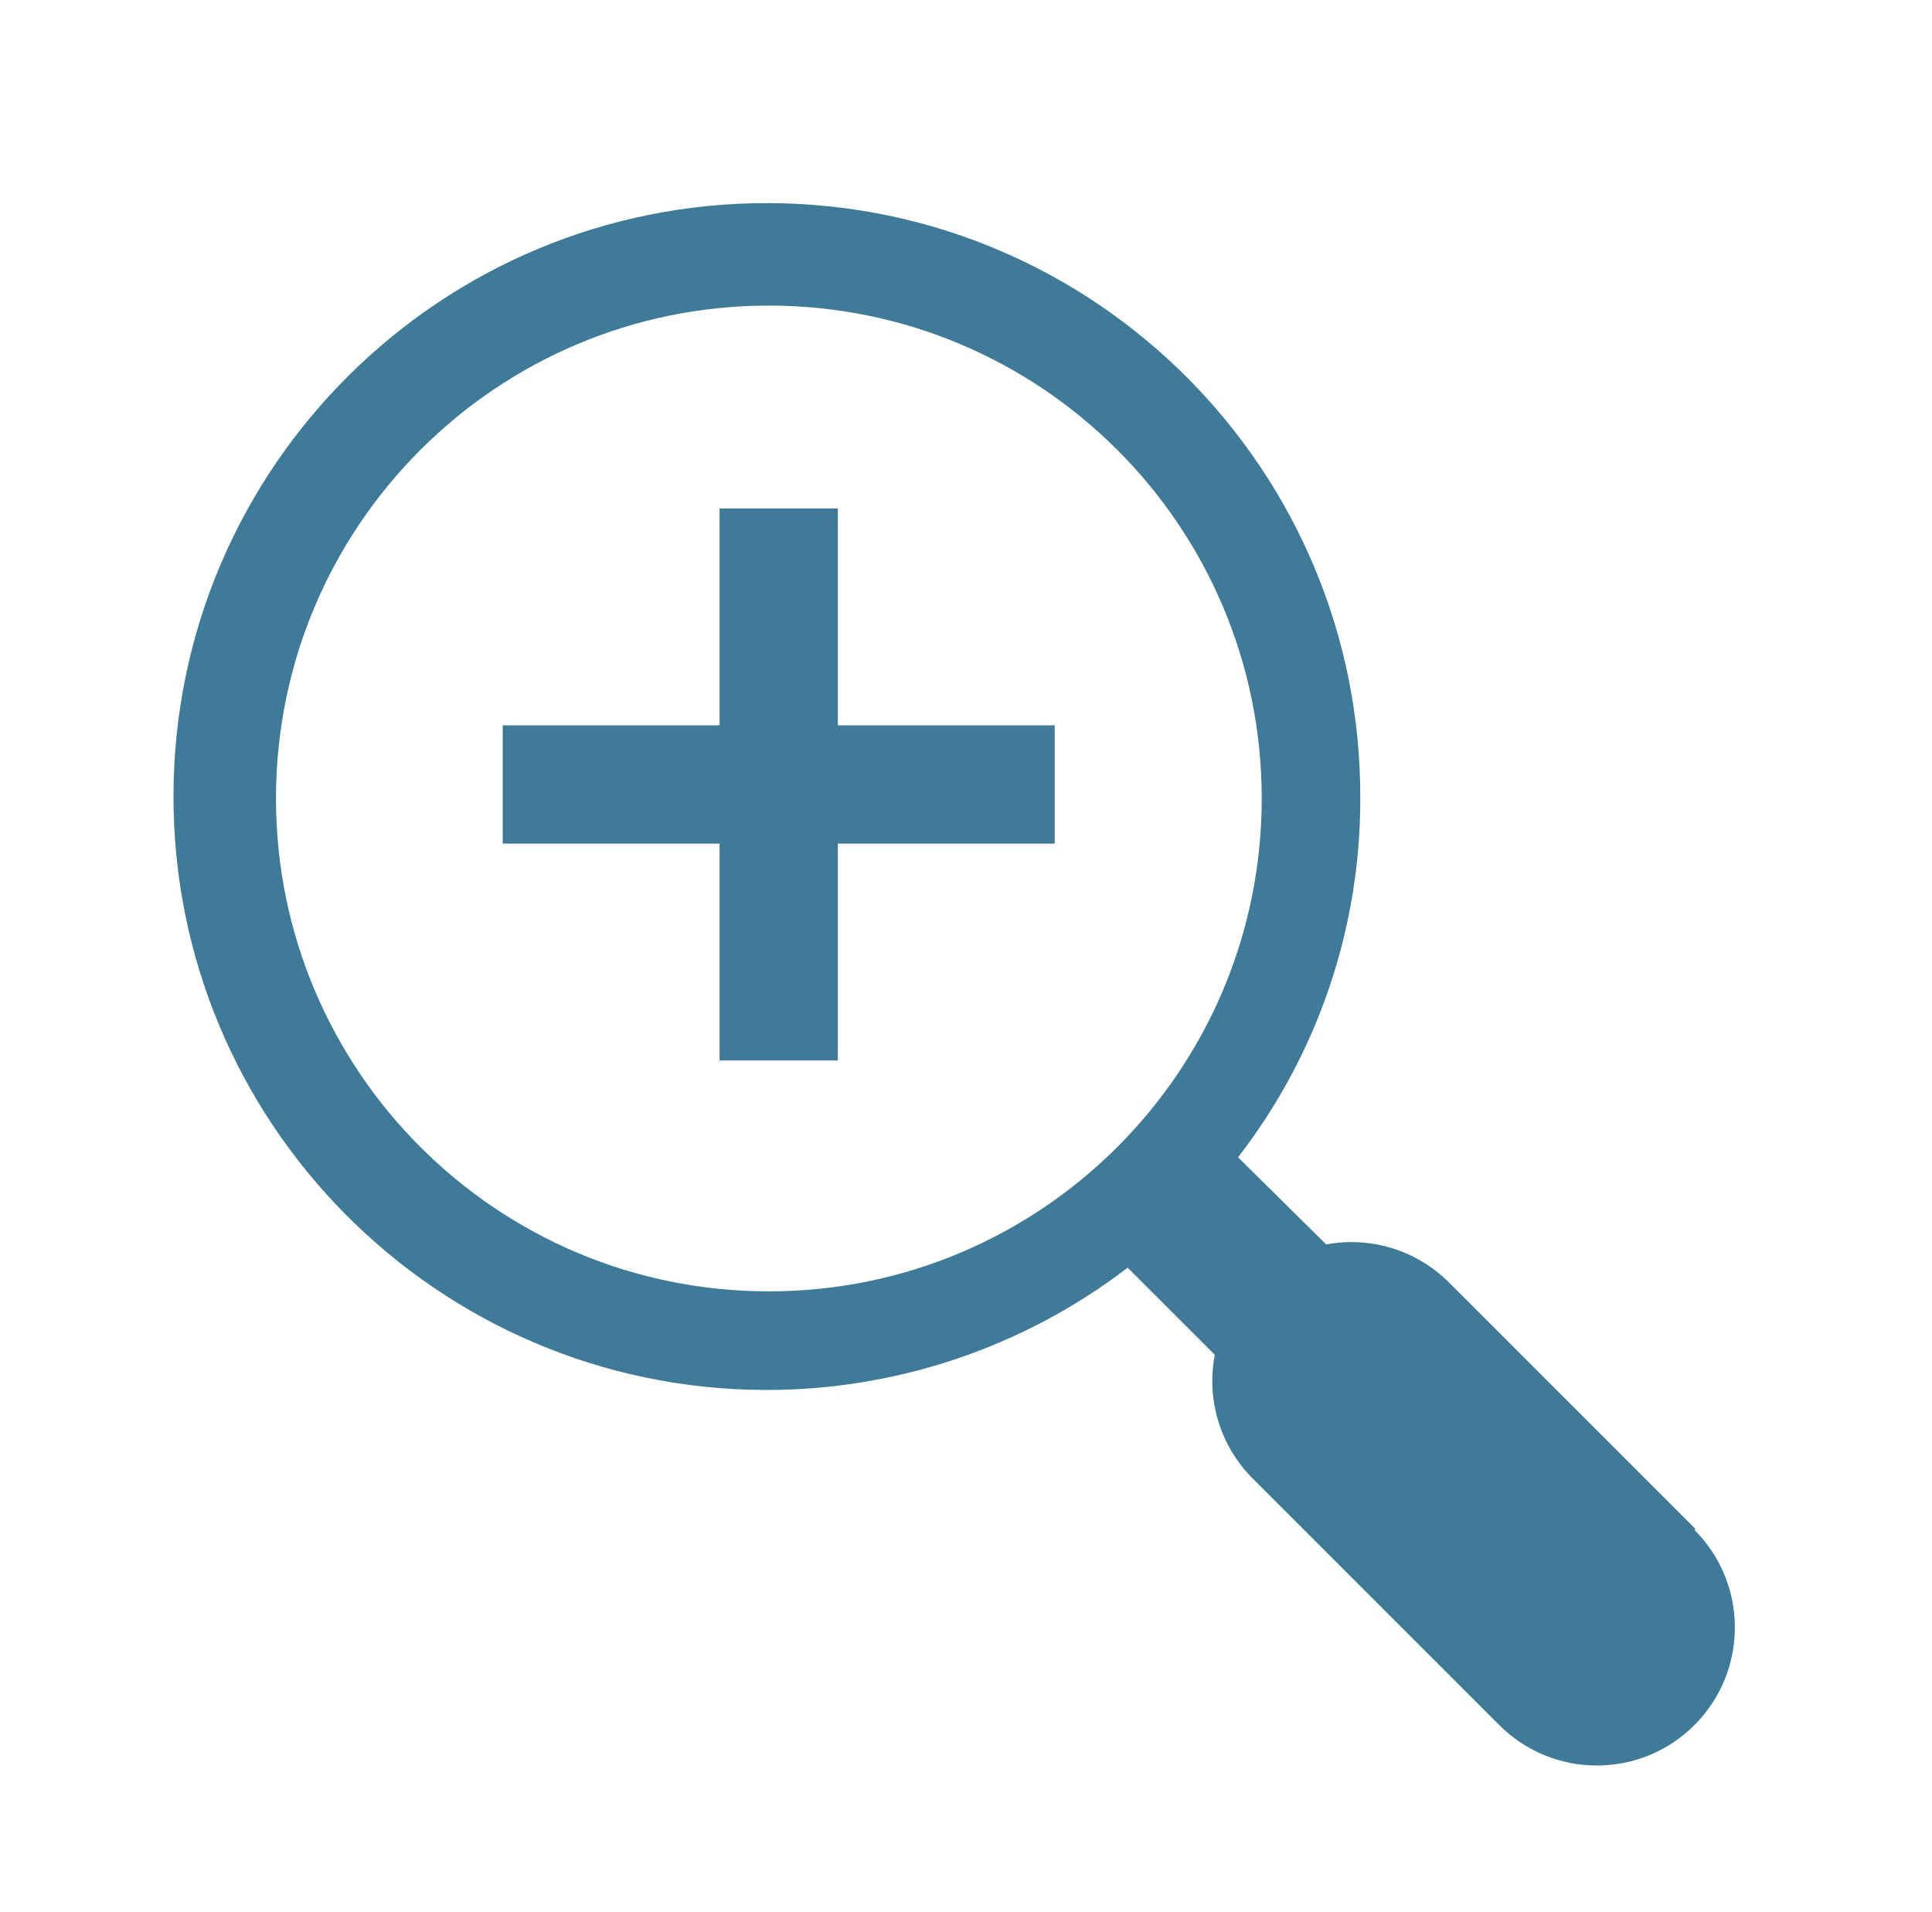
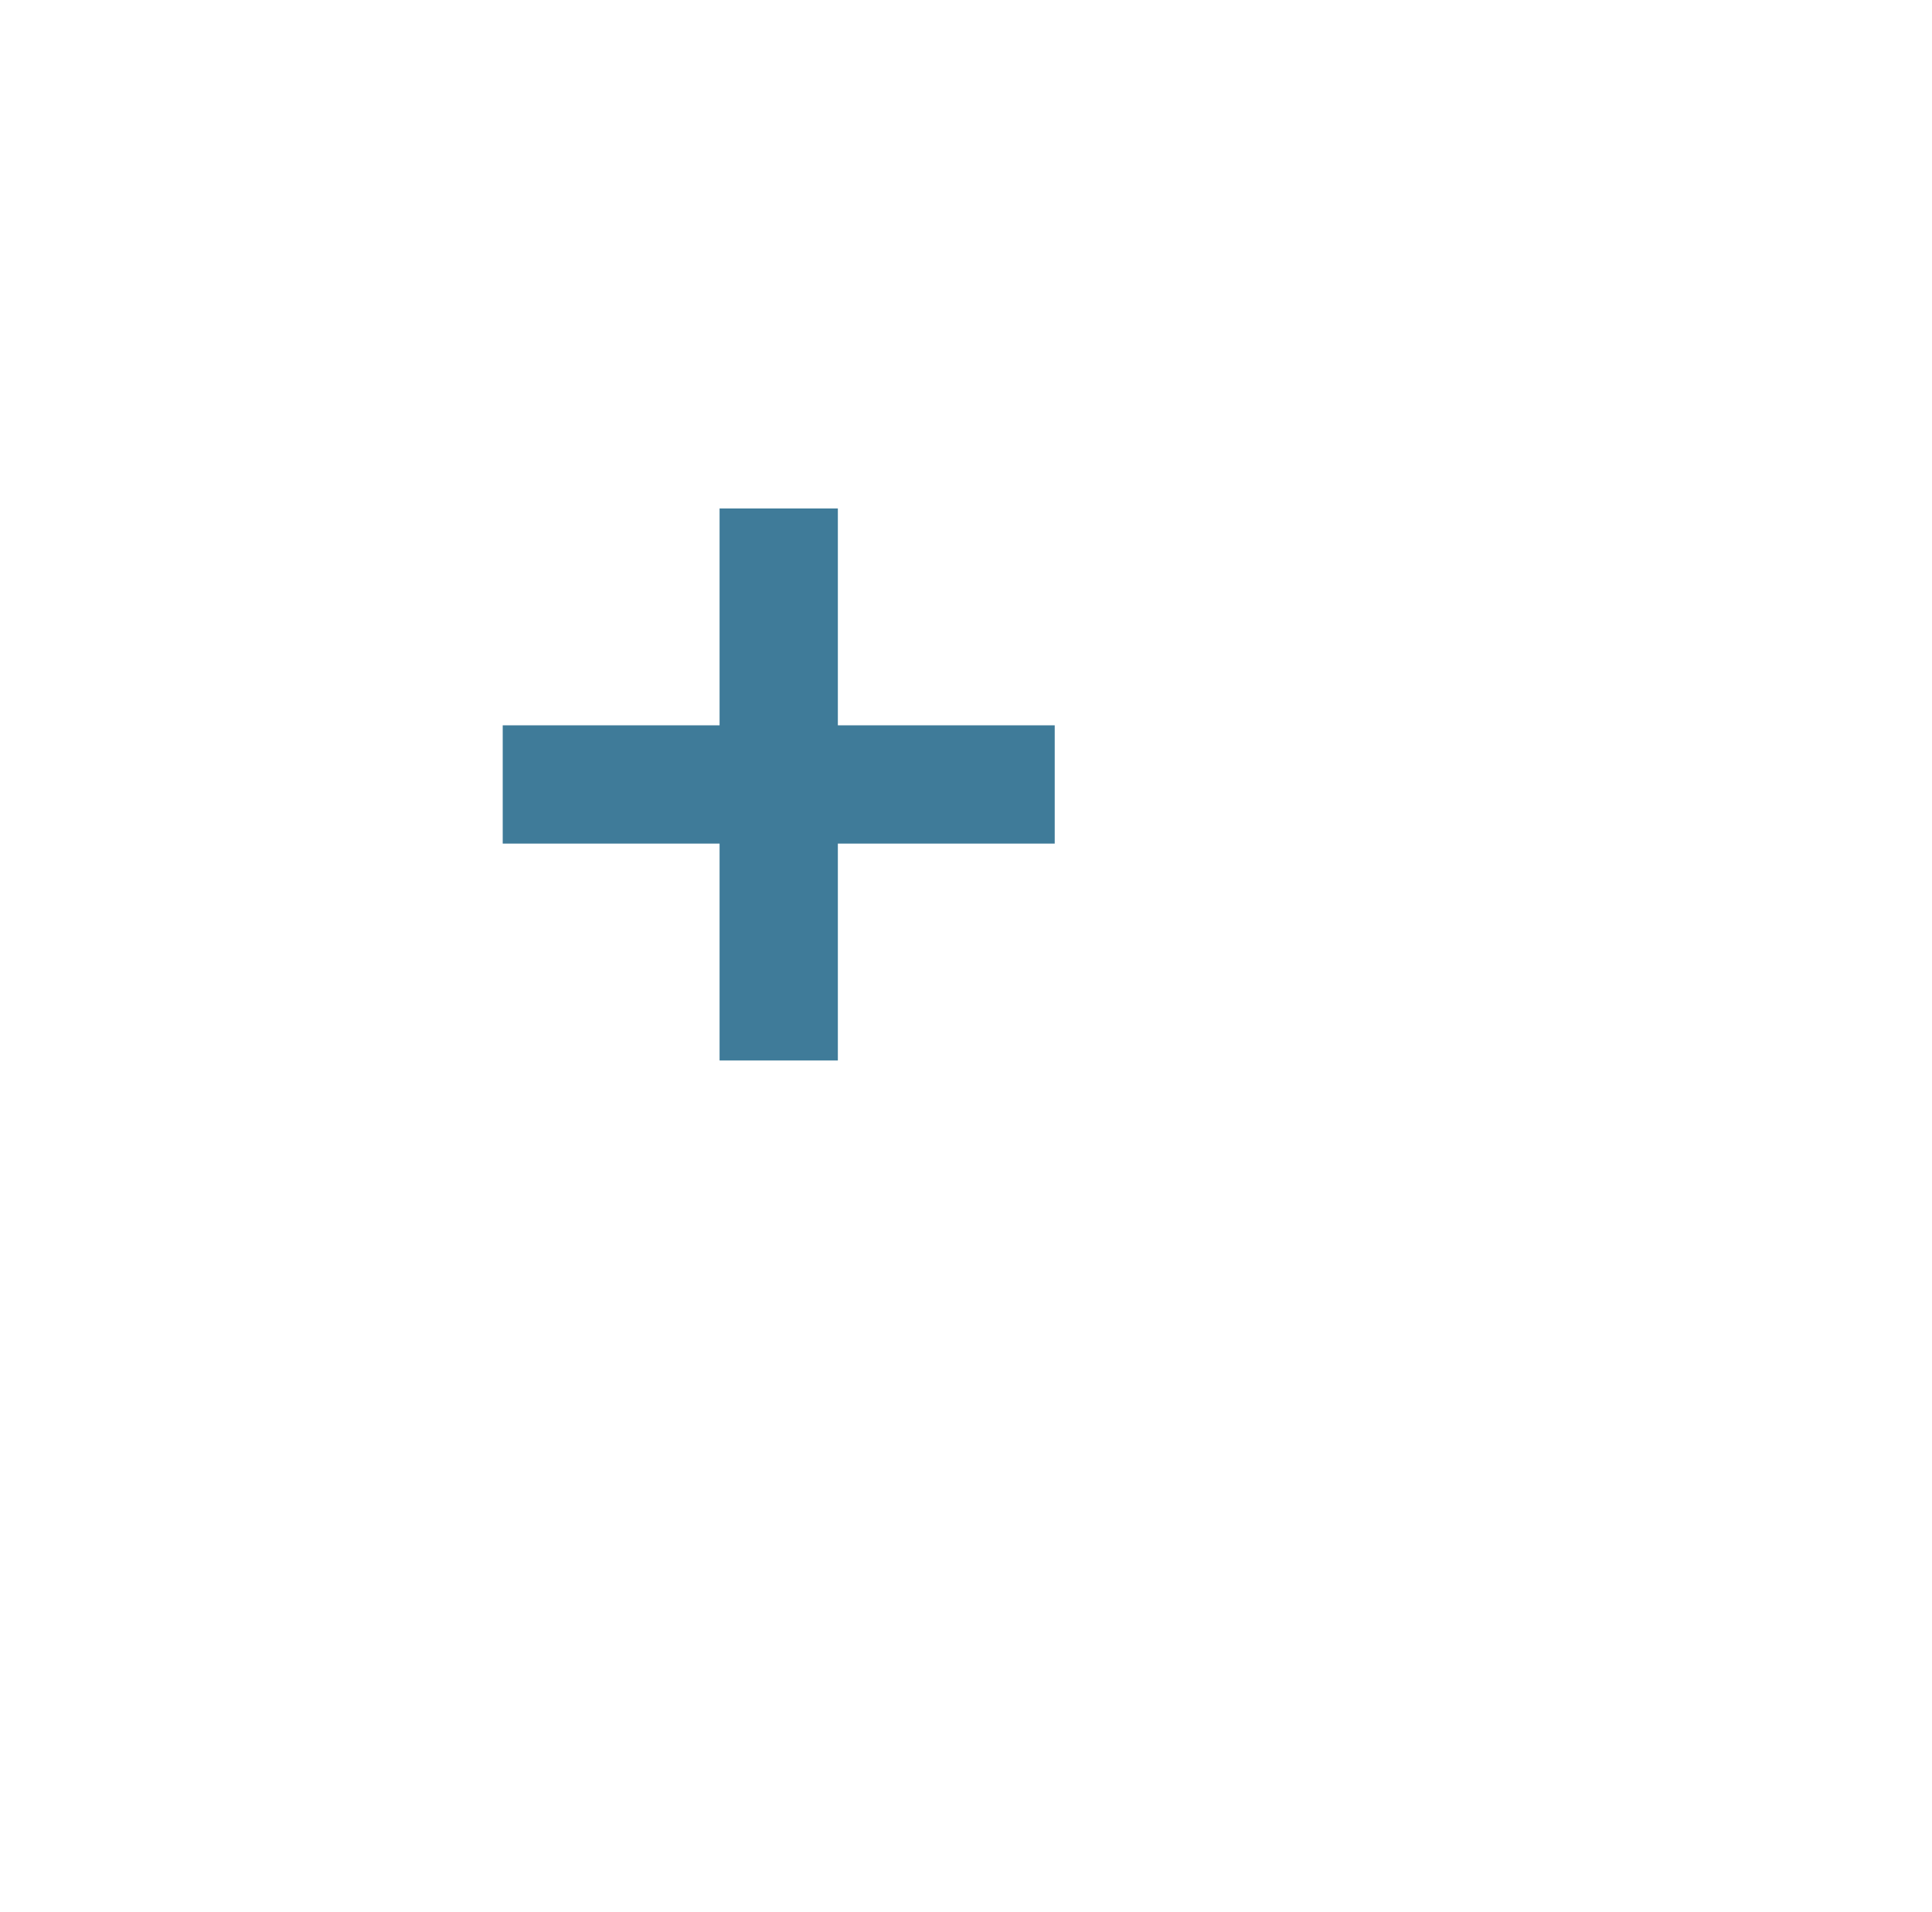
<svg xmlns="http://www.w3.org/2000/svg" width="98" height="97" xml:space="preserve" overflow="hidden">
  <g transform="translate(-438 -465)">
    <g>
      <g>
        <g>
          <g>
-             <path d="M524 542.55 511.5 530.05C509.868 528.419 507.538 527.698 505.27 528.12L500.8 523.7C504.832 518.491 507.013 512.087 507 505.5 507.054 488.876 493.622 475.356 476.998 475.302 460.375 475.248 446.855 488.68 446.8 505.303 446.746 521.927 460.178 535.447 476.802 535.502 483.451 535.523 489.921 533.343 495.2 529.3L499.62 533.72C499.18 536.004 499.903 538.357 501.55 540L514.05 552.5C516.784 555.234 521.216 555.234 523.95 552.5 526.684 549.766 526.684 545.334 523.95 542.6ZM477 530.5C463.193 530.5 452 519.307 452 505.5 452 491.693 463.193 480.5 477 480.5 490.807 480.5 502 491.693 502 505.5 502 519.307 490.807 530.5 477 530.5Z" fill="#3F7B99" fill-rule="nonzero" fill-opacity="1" />
            <path d="M491.5 501.79 480.5 501.79 480.5 490.79 474.5 490.79 474.5 501.79 463.5 501.79 463.5 507.79 474.5 507.79 474.5 518.79 480.5 518.79 480.5 507.79 491.5 507.79 491.5 501.79Z" fill="#3F7B99" fill-rule="nonzero" fill-opacity="1" />
          </g>
        </g>
      </g>
    </g>
  </g>
</svg>